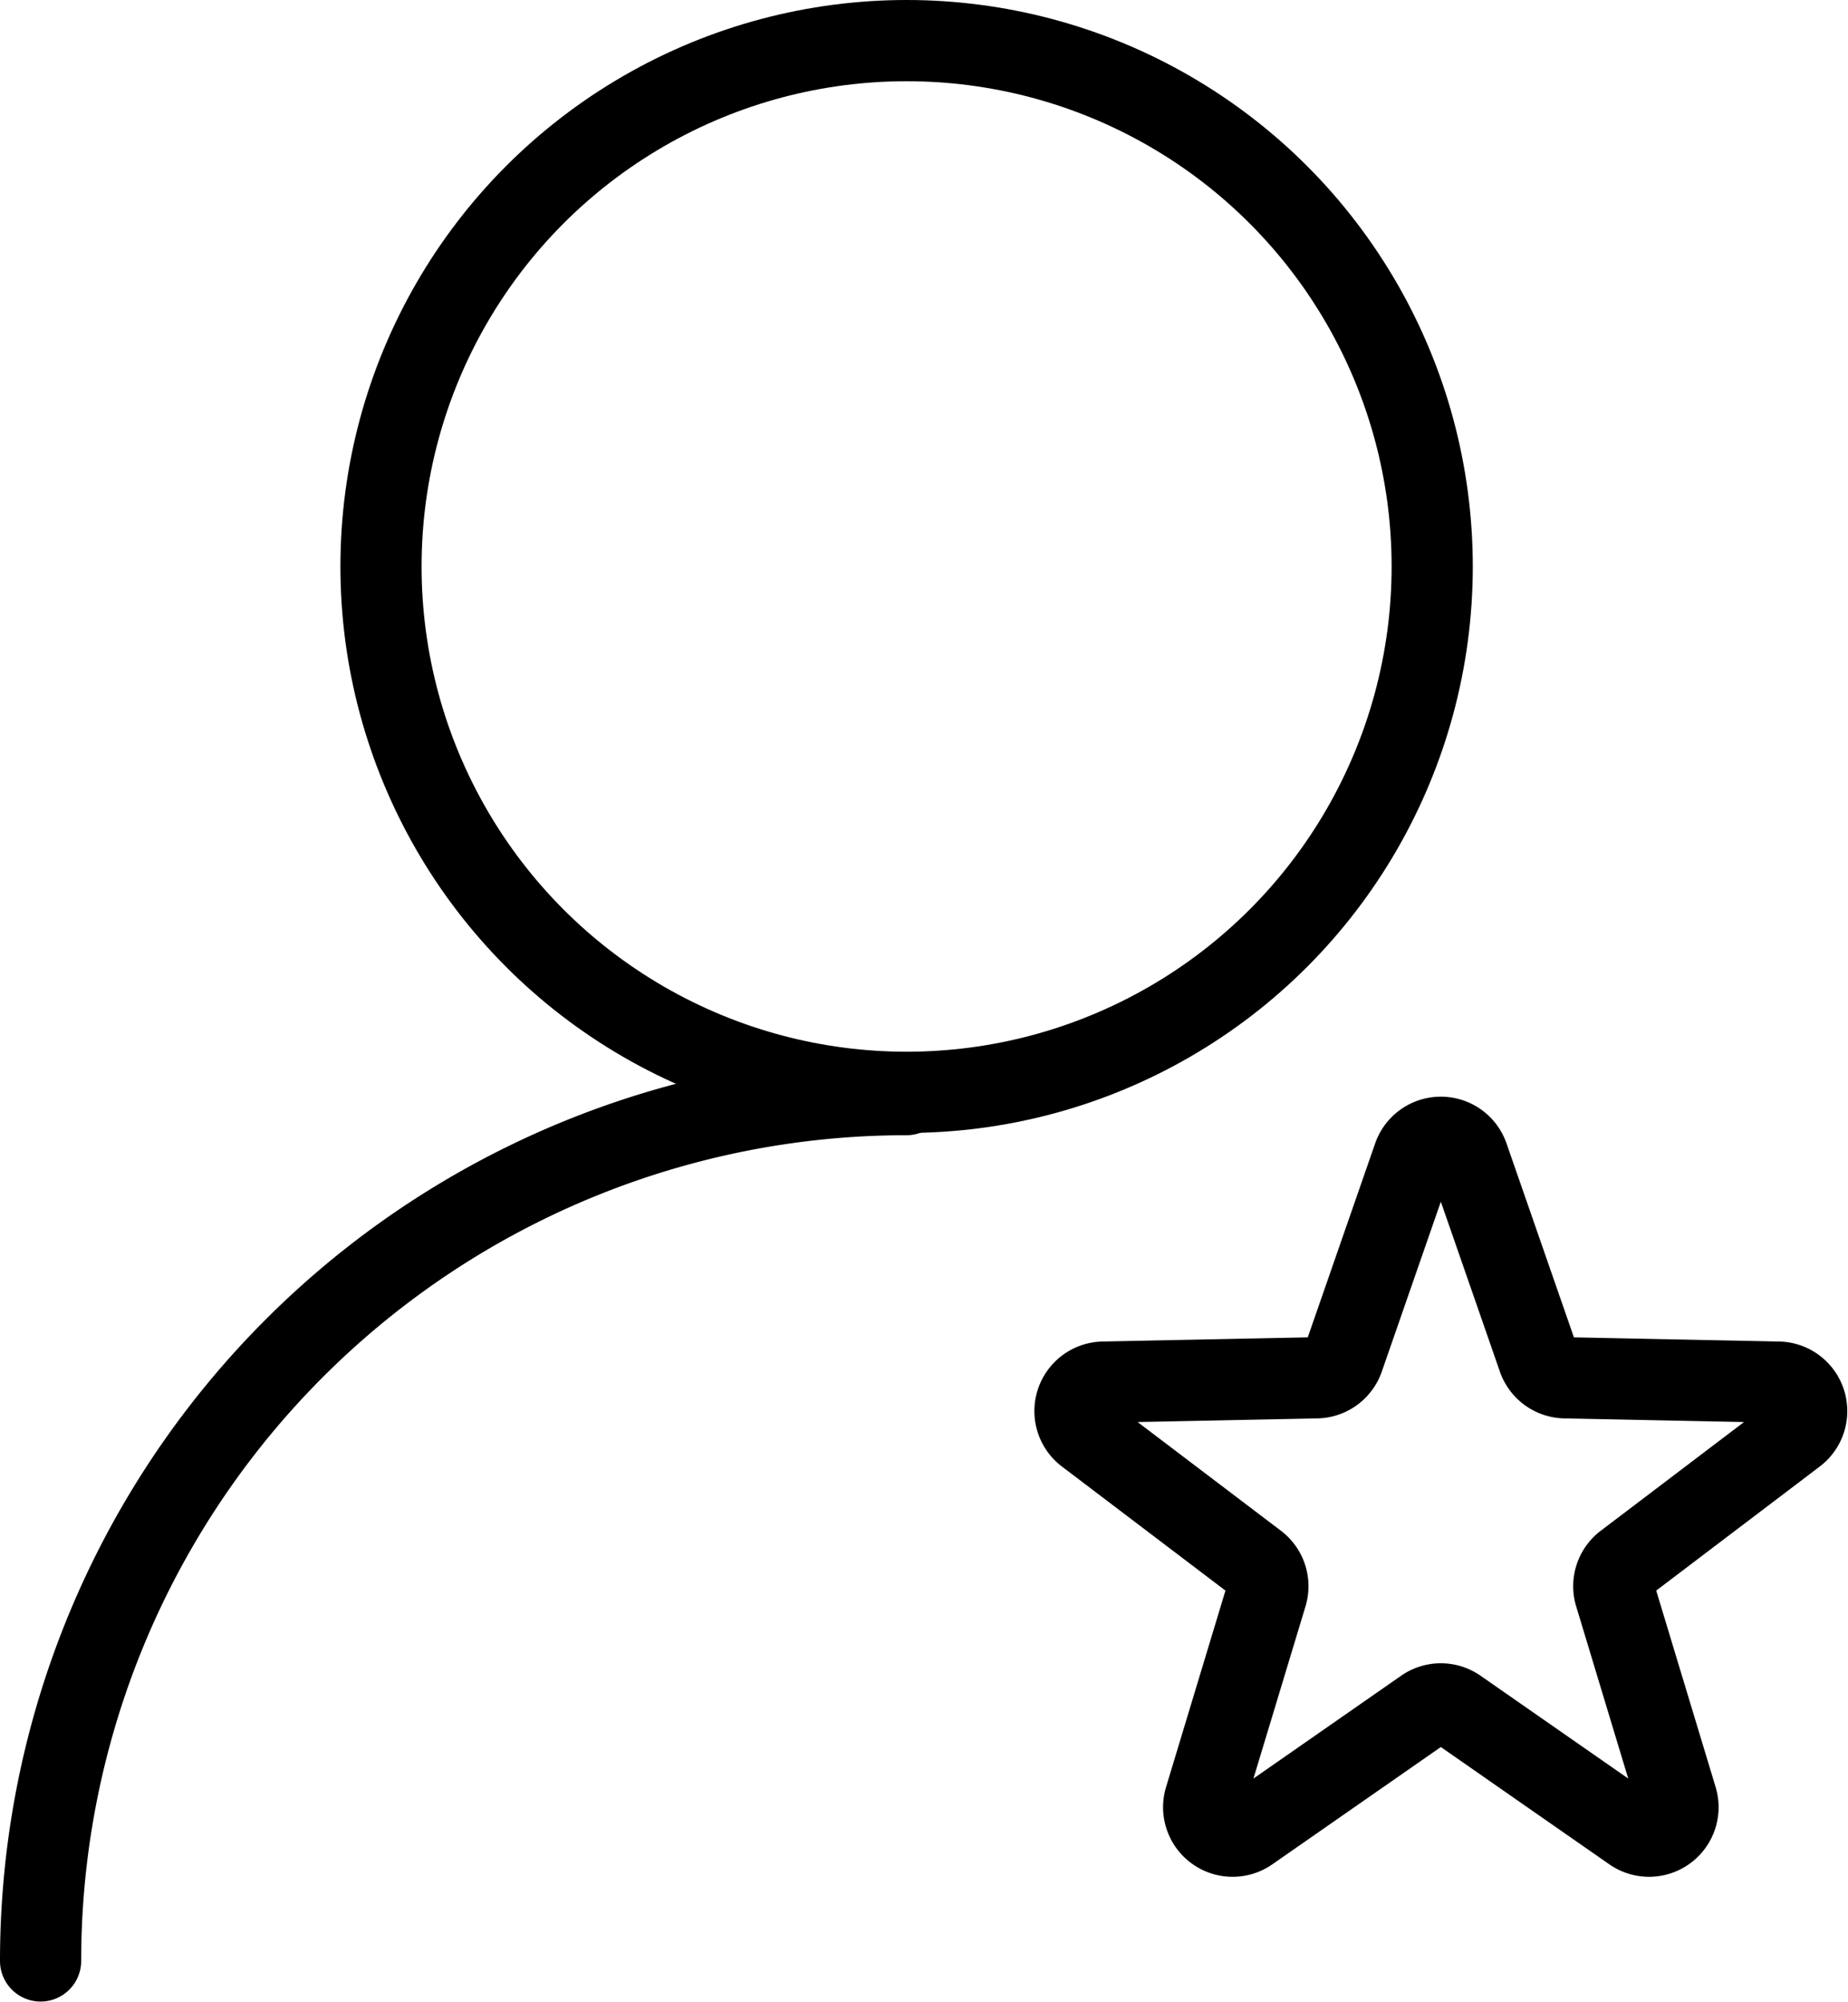
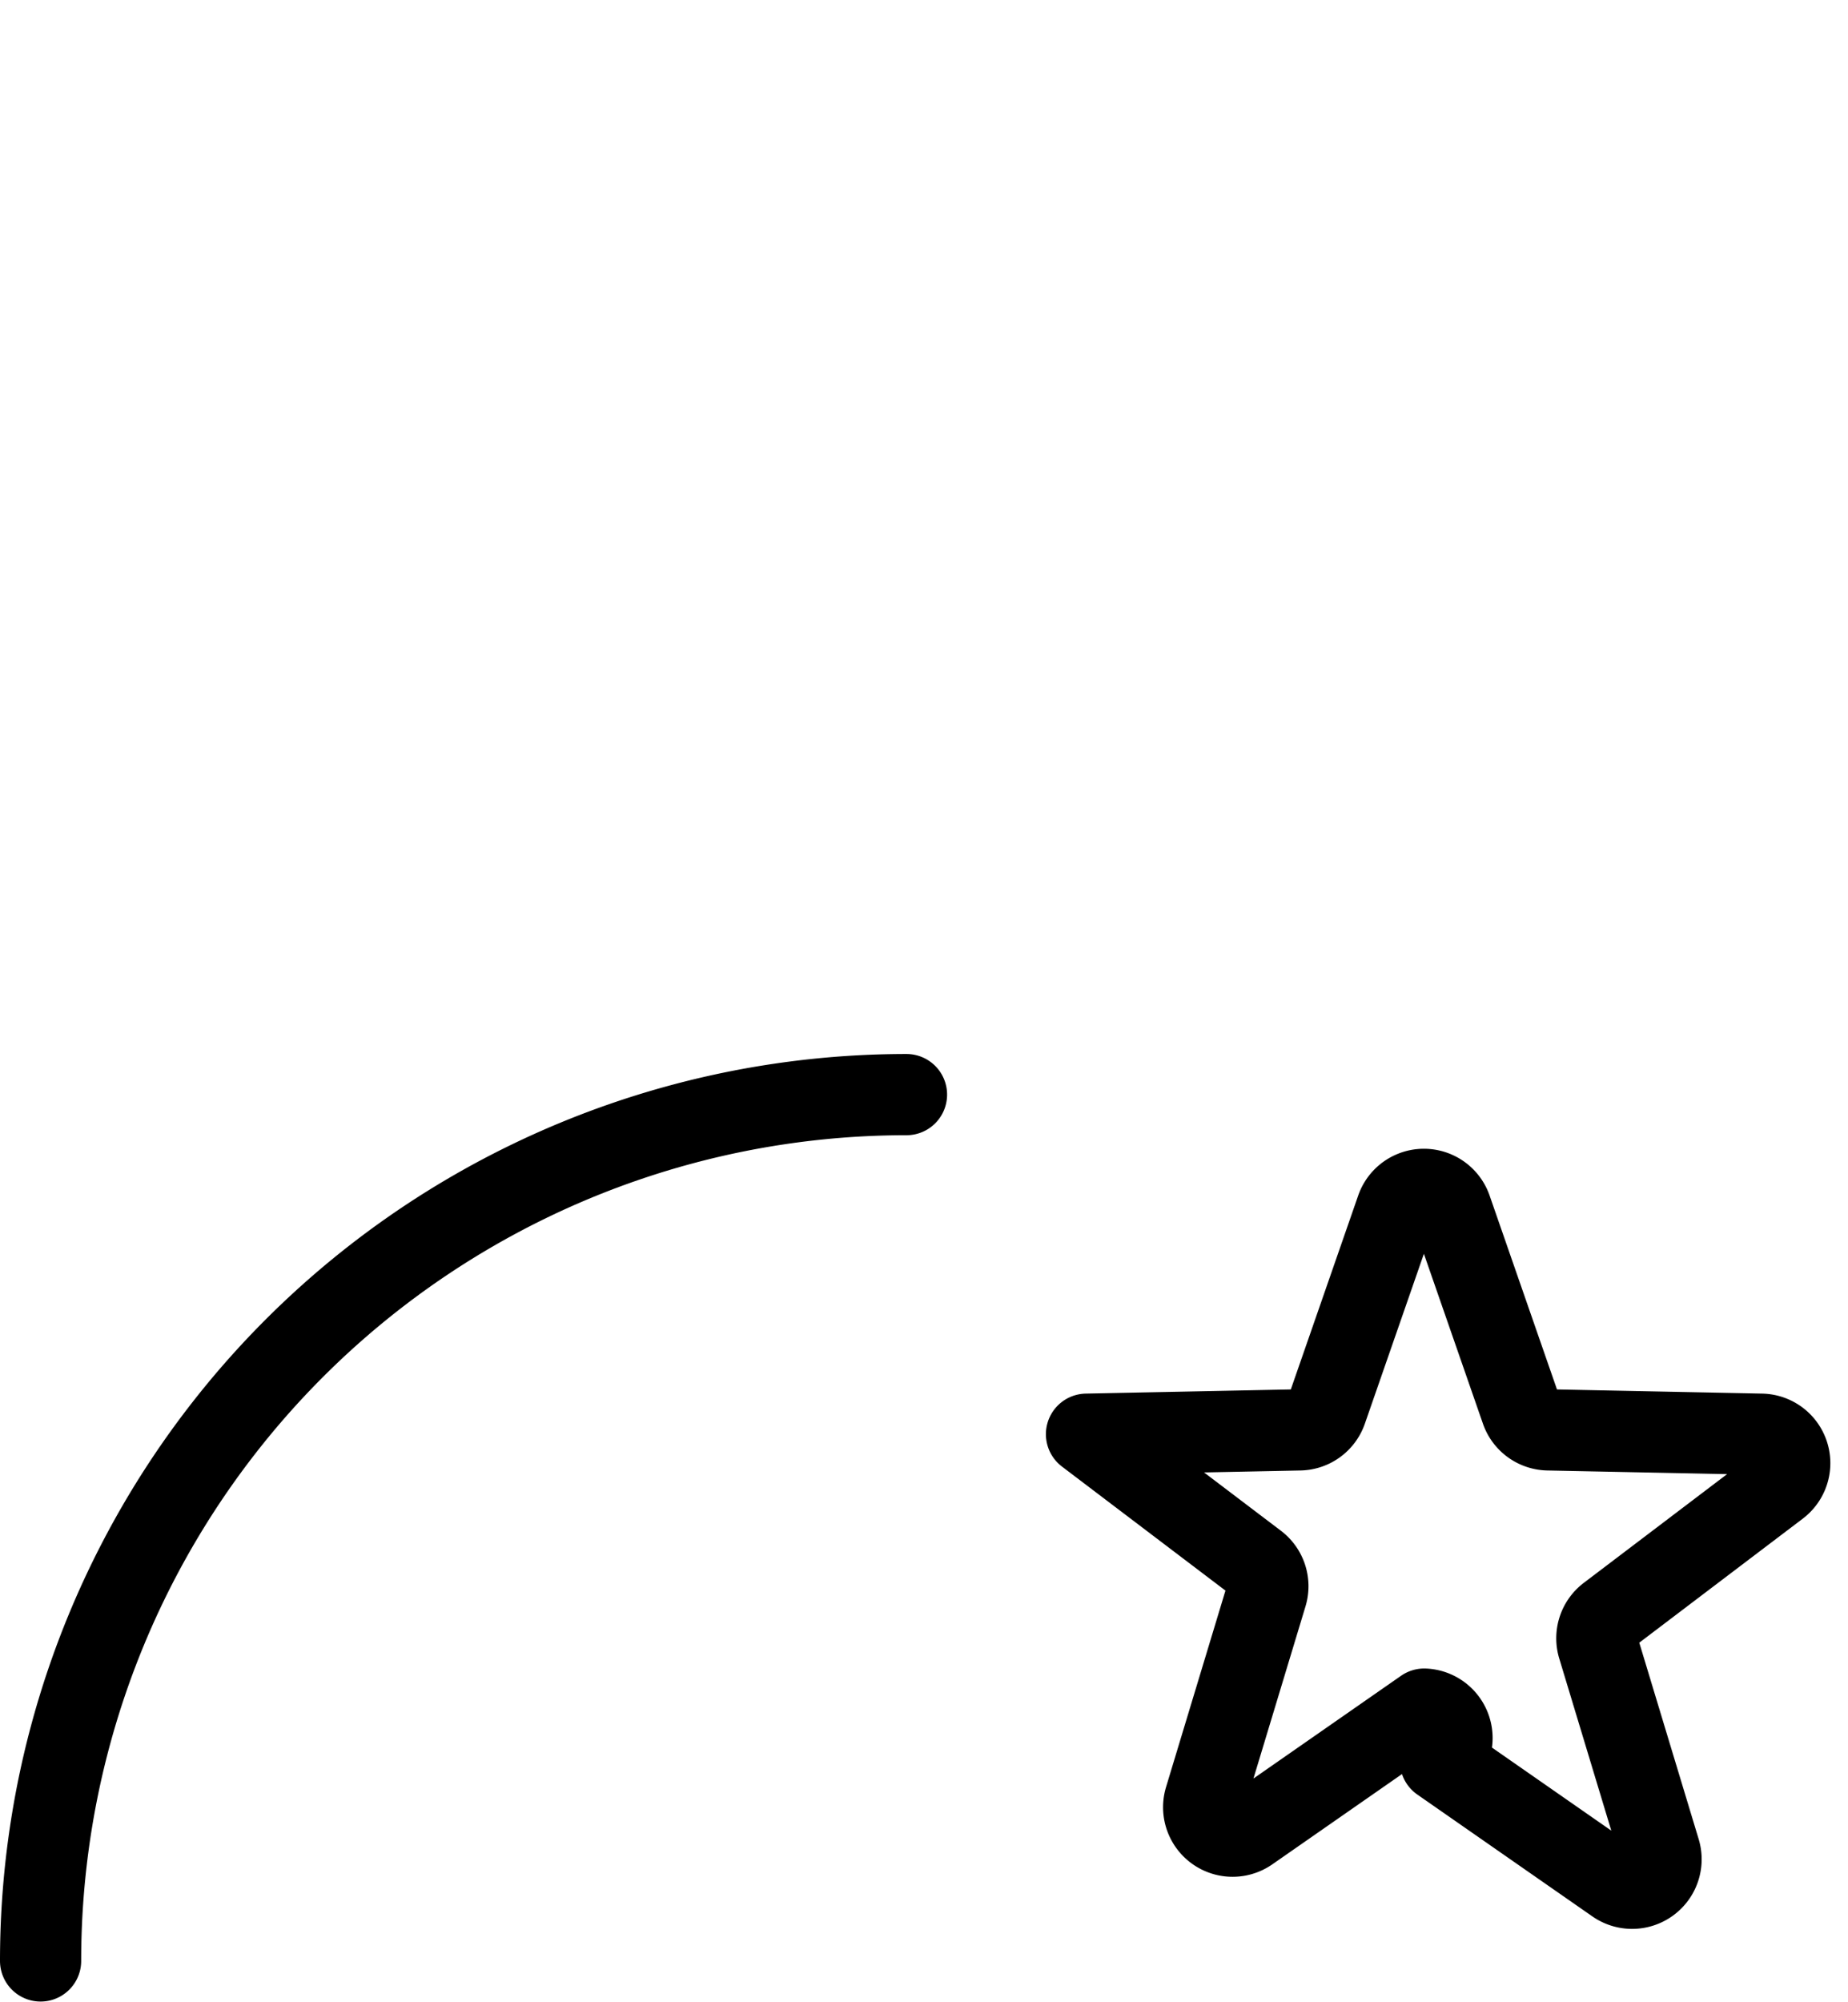
<svg xmlns="http://www.w3.org/2000/svg" width="34.147" height="36.97" viewBox="0 0 34.147 36.97">
  <g id="clients-icon" transform="translate(0.512 0.512)">
    <g id="Group_1148" data-name="Group 1148">
-       <circle id="Ellipse_1264" data-name="Ellipse 1264" cx="9.712" cy="9.712" r="9.712" transform="translate(6.528 0.238)" fill="none" stroke="#000" stroke-linecap="round" stroke-linejoin="round" stroke-width="1.5" />
      <path id="Path_10593" data-name="Path 10593" d="M1,98.7a16,16,0,0,1,16-16" transform="translate(-0.762 -62.996)" fill="none" stroke="#000" stroke-linecap="round" stroke-linejoin="round" stroke-width="1.5" />
-       <path id="Path_10594" data-name="Path 10594" d="M87.663,96.558l-3.235,2.251a.535.535,0,0,1-.818-.594l1.141-3.772a.535.535,0,0,0-.189-.581l-3.14-2.381a.535.535,0,0,1,.313-.962l3.94-.08a.536.536,0,0,0,.495-.36l1.294-3.722a.535.535,0,0,1,1.011,0l1.294,3.722a.536.536,0,0,0,.495.36l3.94.08a.535.535,0,0,1,.313.962l-3.14,2.381a.535.535,0,0,0-.189.581l1.141,3.772a.535.535,0,0,1-.818.594l-3.235-2.251A.535.535,0,0,0,87.663,96.558Z" transform="translate(-61.858 -65.505)" fill="none" stroke="#000" stroke-linecap="round" stroke-linejoin="round" stroke-width="1.5" />
+       <path id="Path_10594" data-name="Path 10594" d="M87.663,96.558l-3.235,2.251a.535.535,0,0,1-.818-.594l1.141-3.772a.535.535,0,0,0-.189-.581l-3.14-2.381l3.94-.08a.536.536,0,0,0,.495-.36l1.294-3.722a.535.535,0,0,1,1.011,0l1.294,3.722a.536.536,0,0,0,.495.36l3.94.08a.535.535,0,0,1,.313.962l-3.14,2.381a.535.535,0,0,0-.189.581l1.141,3.772a.535.535,0,0,1-.818.594l-3.235-2.251A.535.535,0,0,0,87.663,96.558Z" transform="translate(-61.858 -65.505)" fill="none" stroke="#000" stroke-linecap="round" stroke-linejoin="round" stroke-width="1.5" />
    </g>
  </g>
</svg>